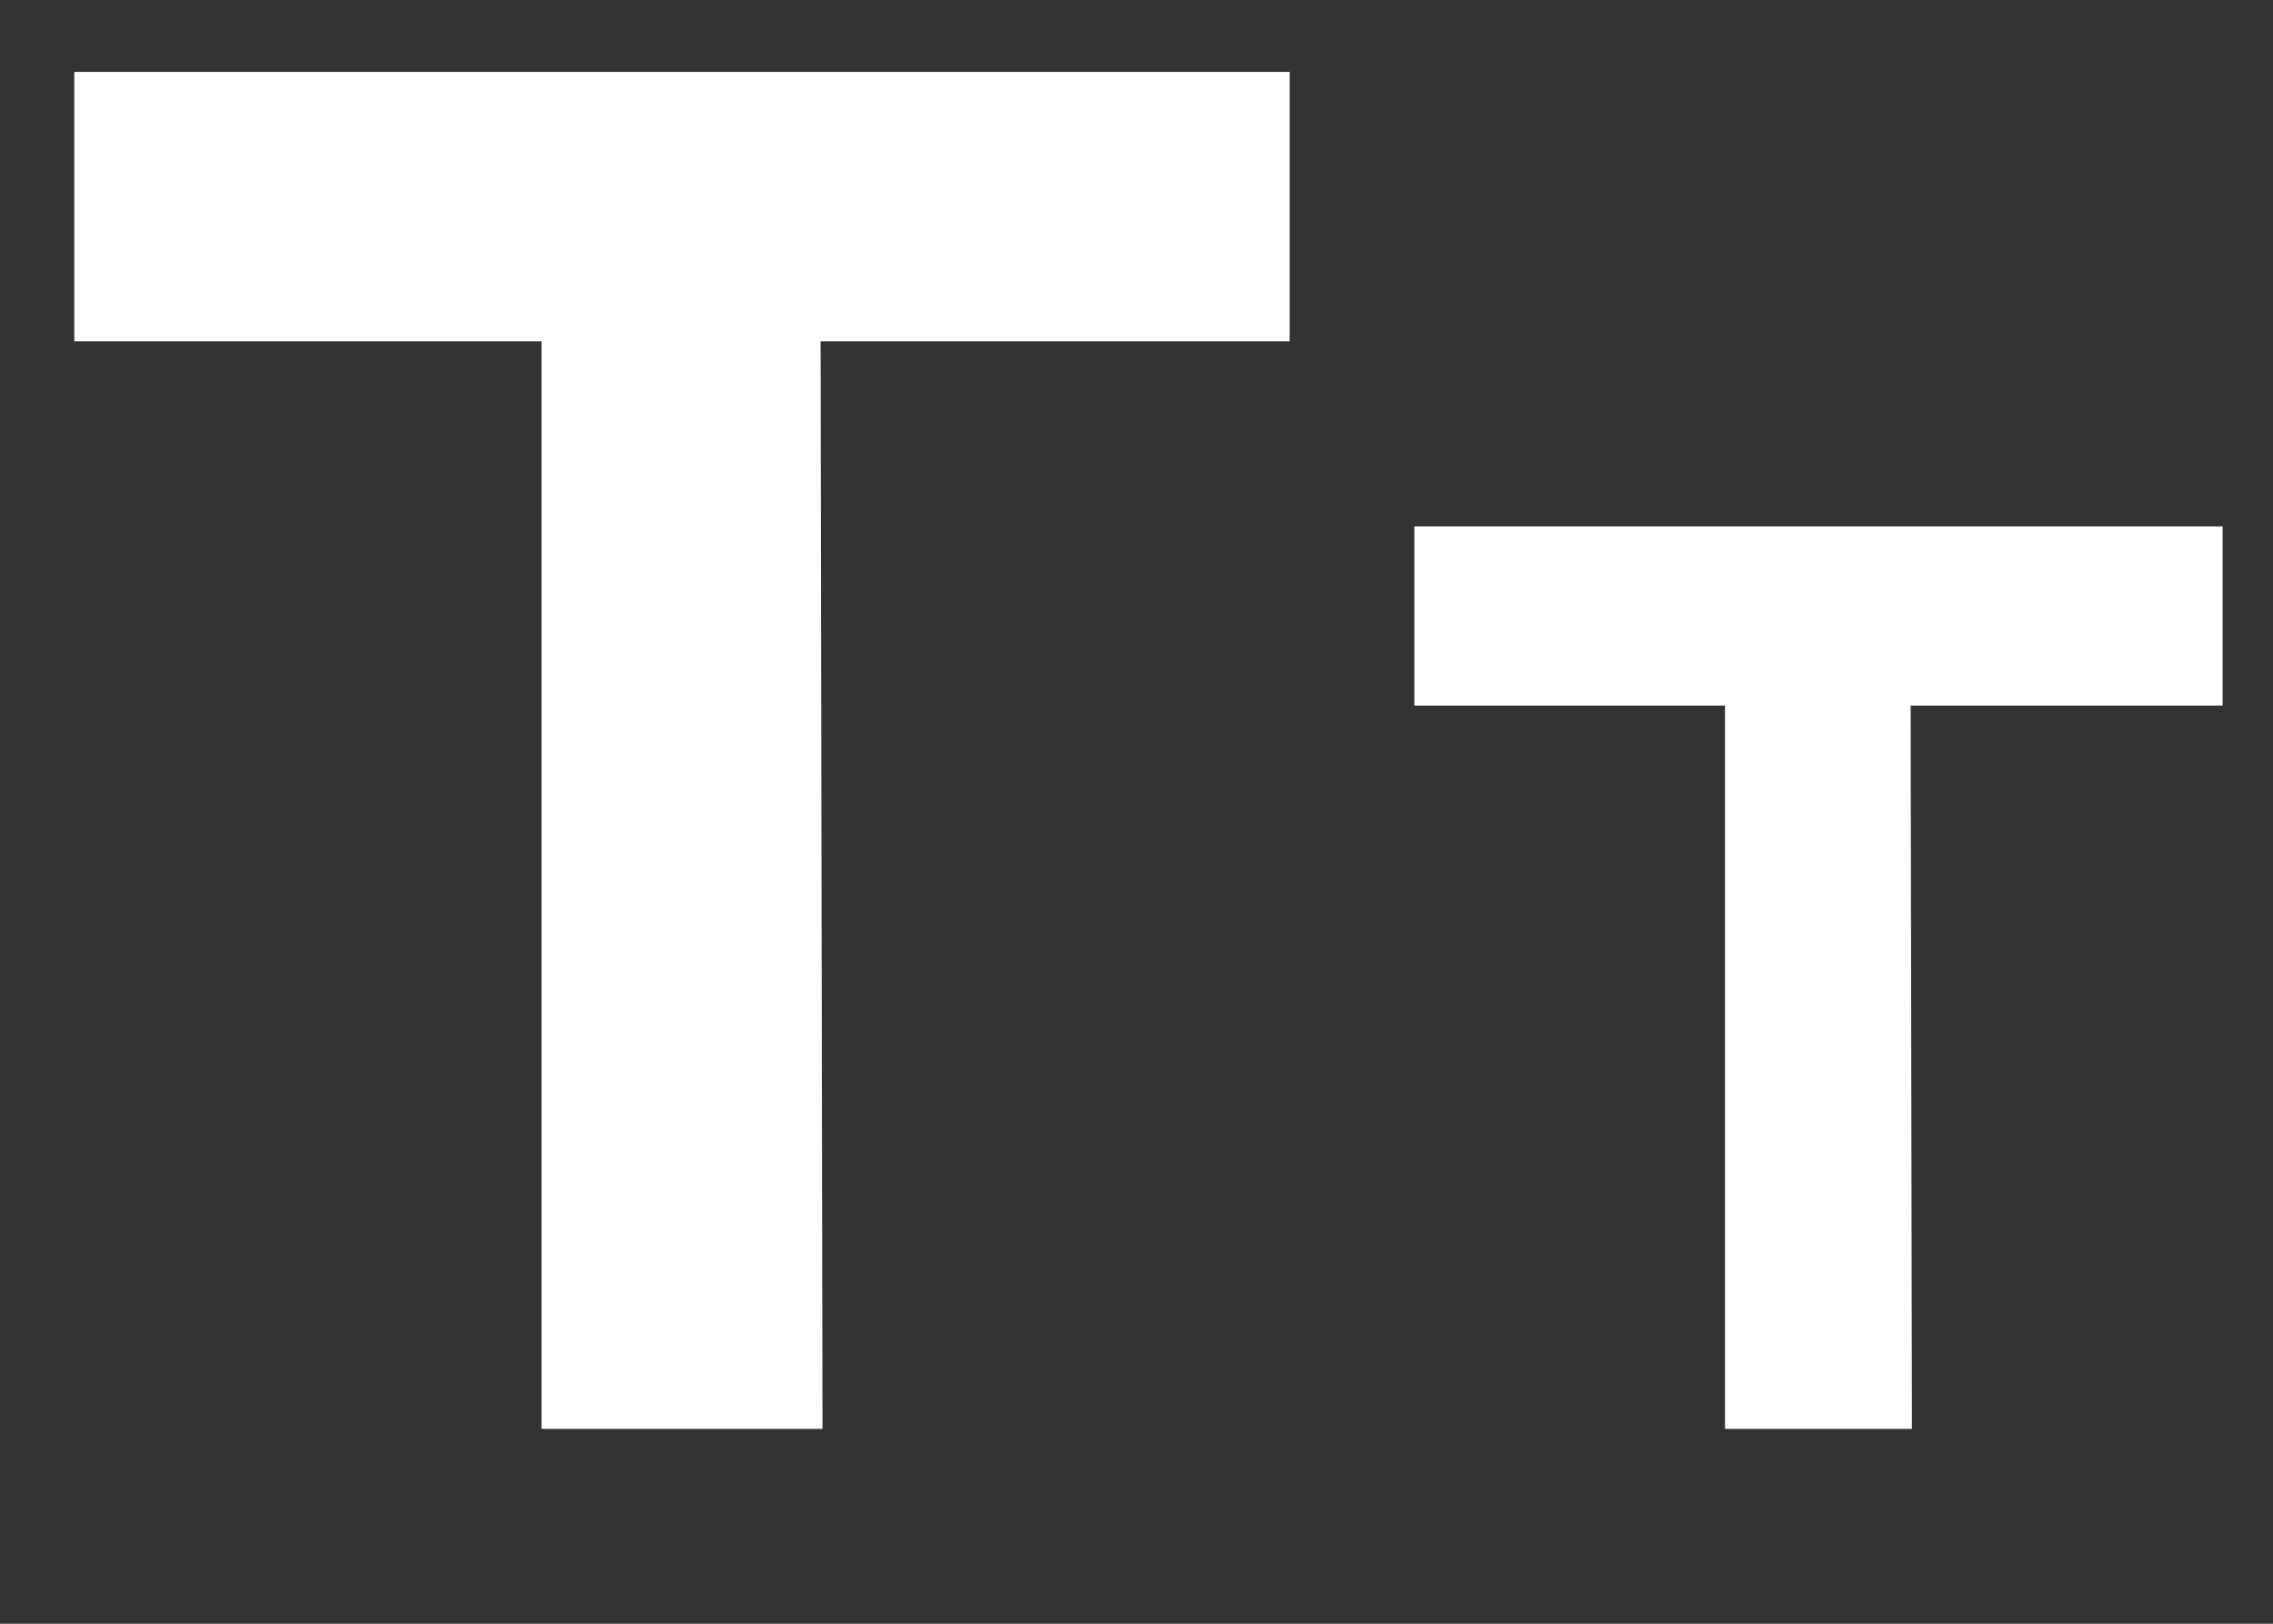
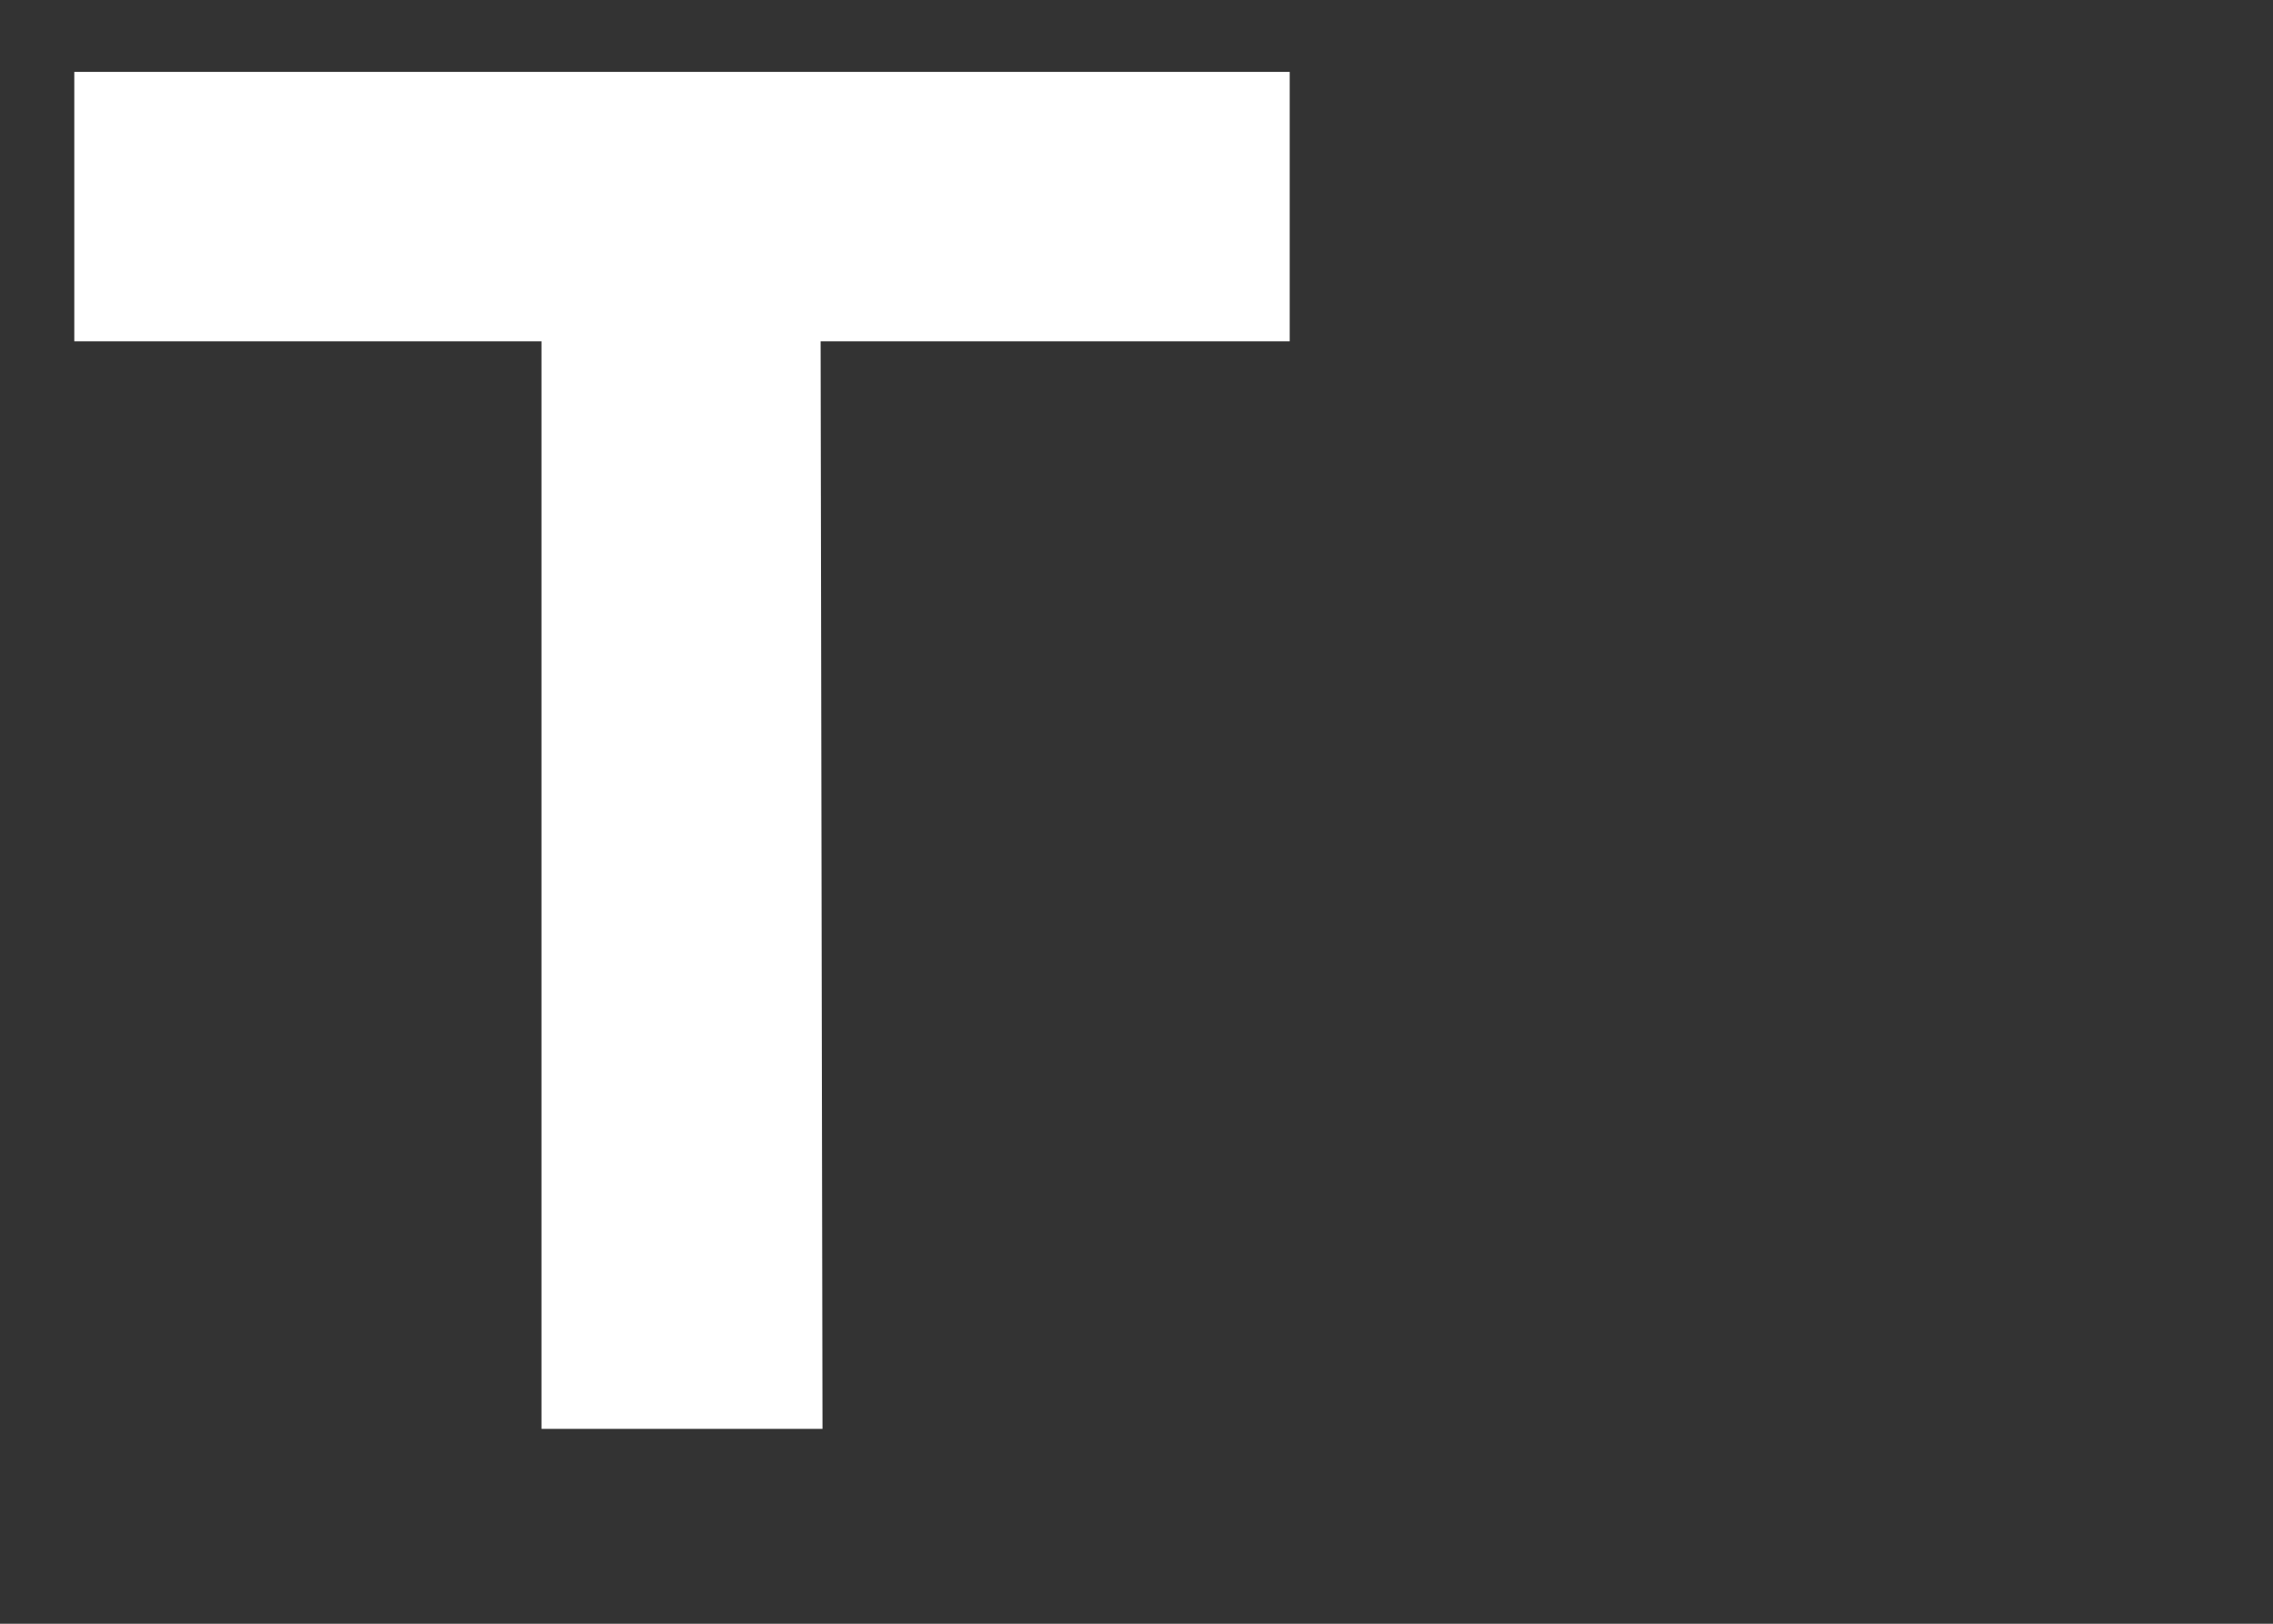
<svg xmlns="http://www.w3.org/2000/svg" width="35" height="25" viewBox="0 0 35 25" fill="none">
  <rect x="0" y="0" width="35" height="25" fill="#333333" stroke="none" />
  <path d="M12.636 5.255L12.665 22H8.338V5.255H1.144V1.107H19.859V5.255H12.636Z" fill="white" />
-   <path d="M29.42 10.864L29.44 22H26.562V10.864H21.778V8.105H34.224V10.864H29.42Z" fill="white" />
</svg>